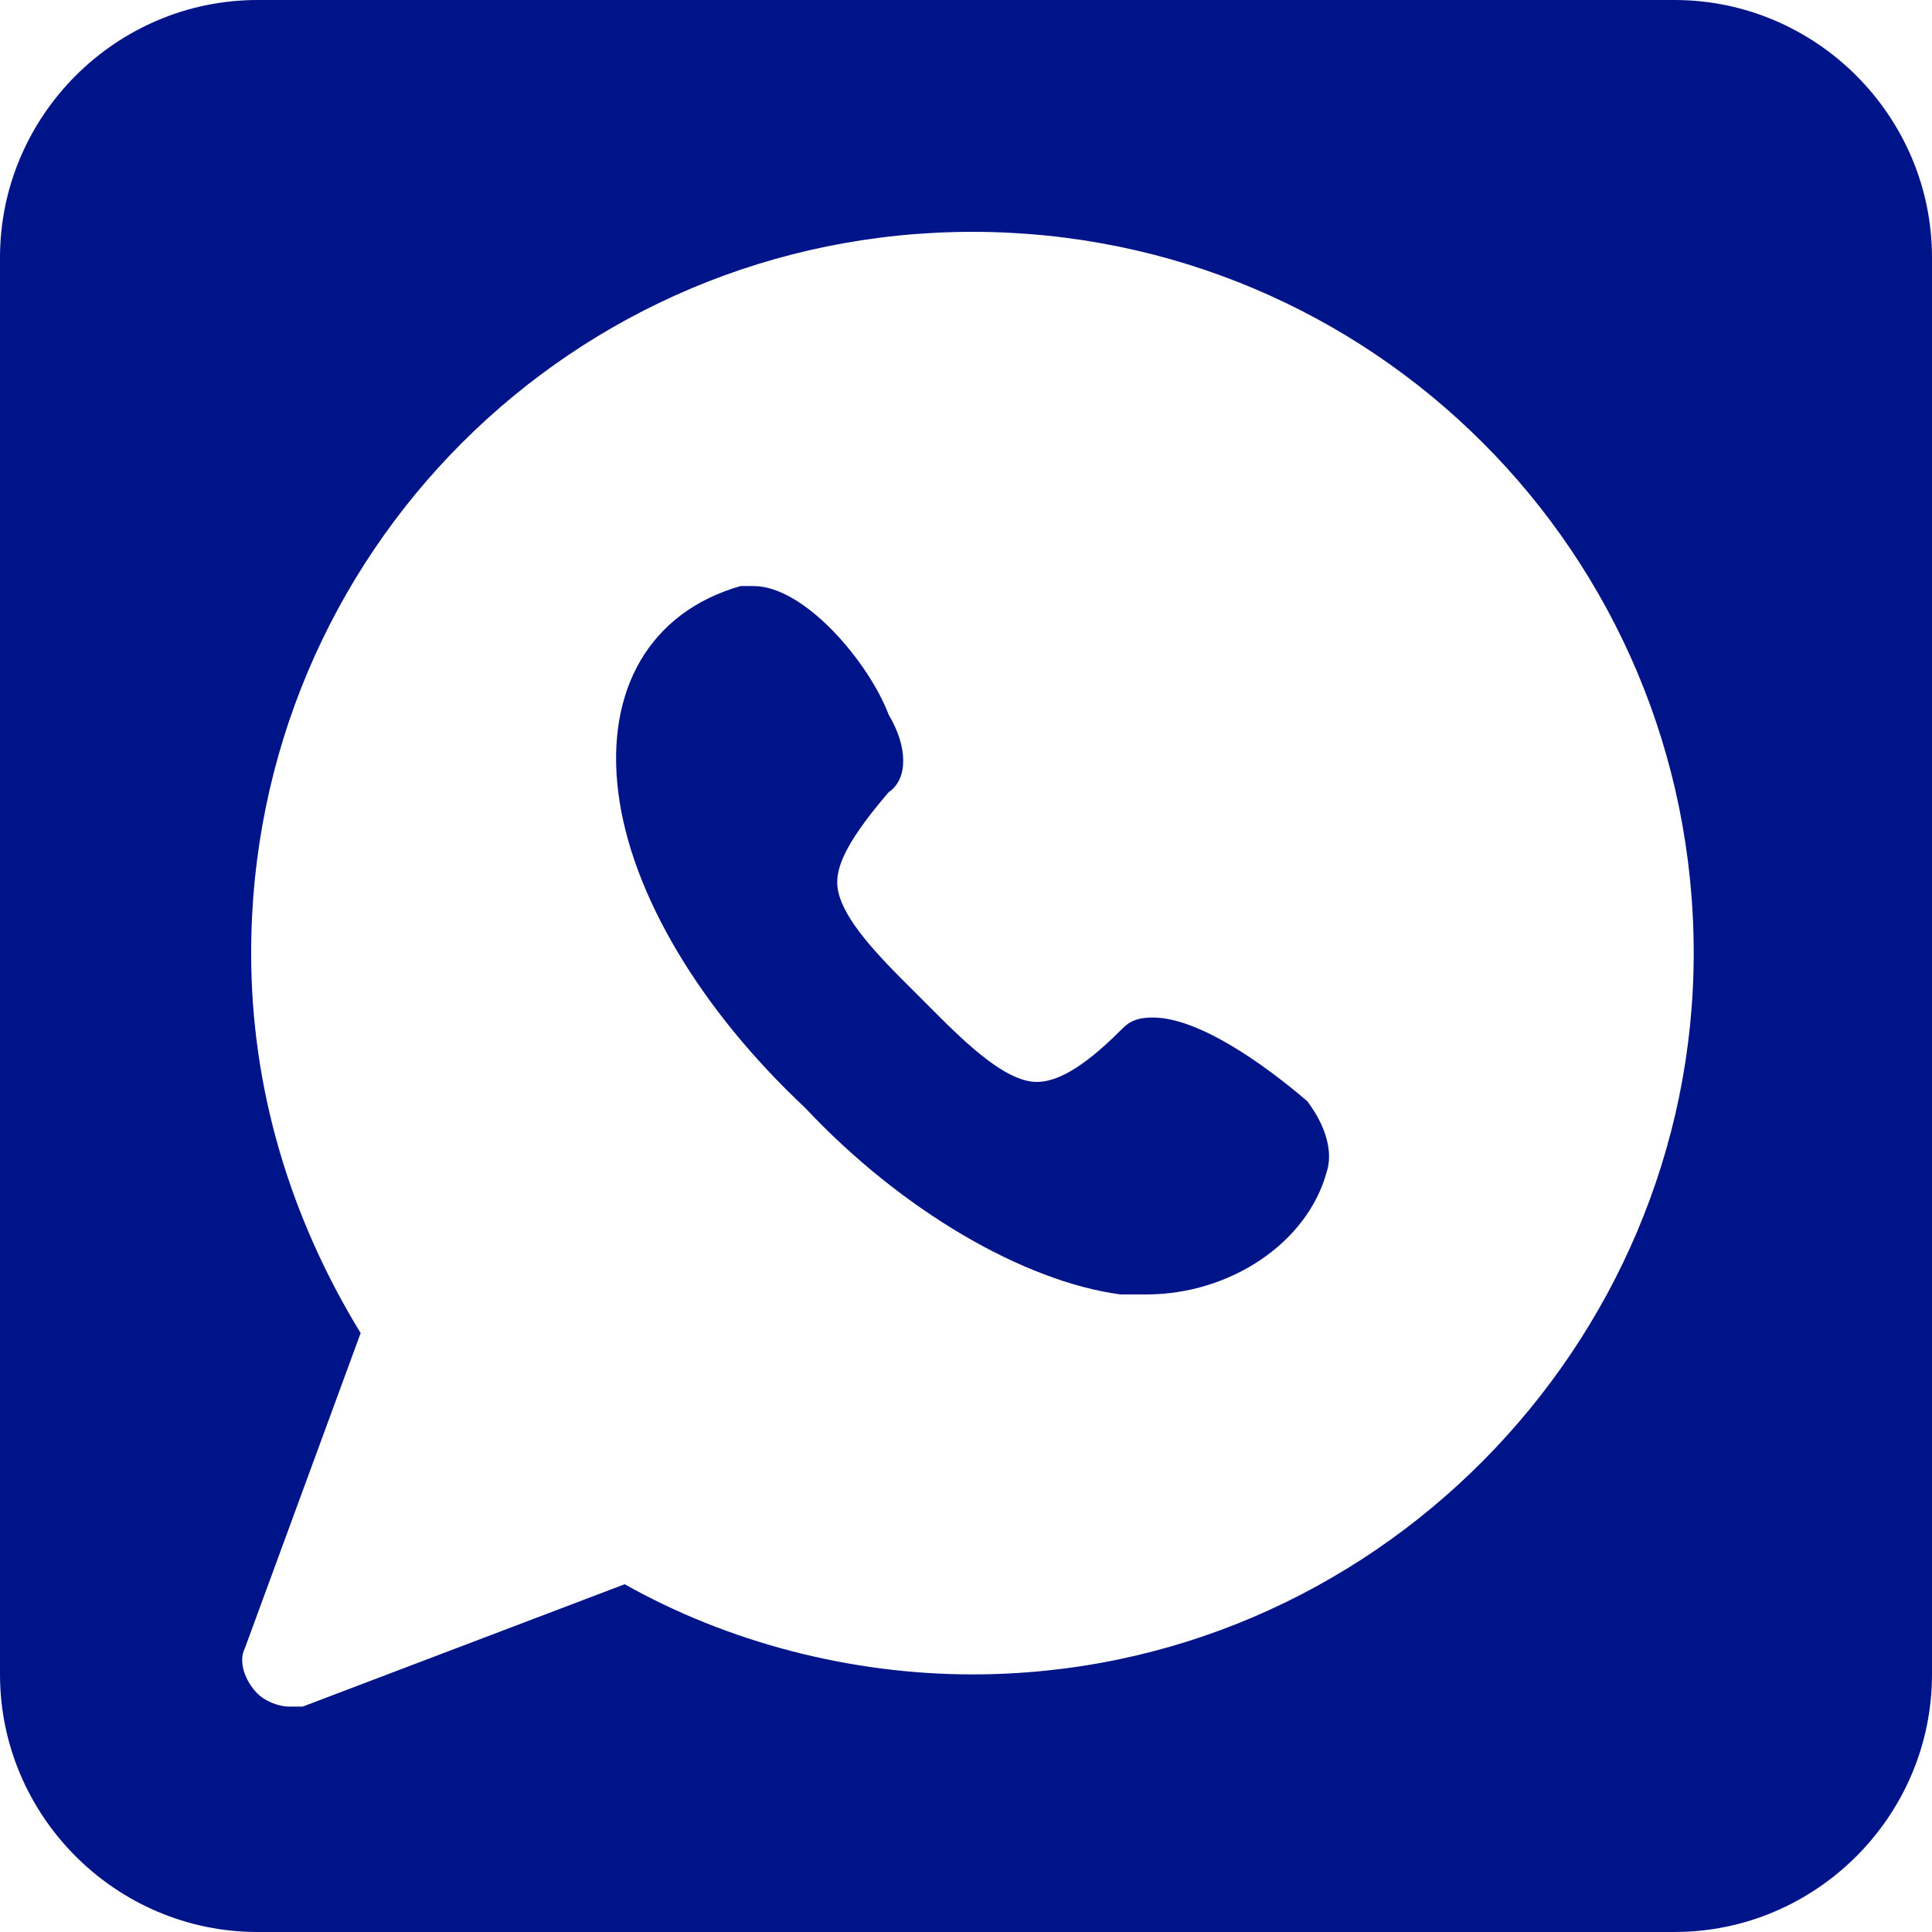
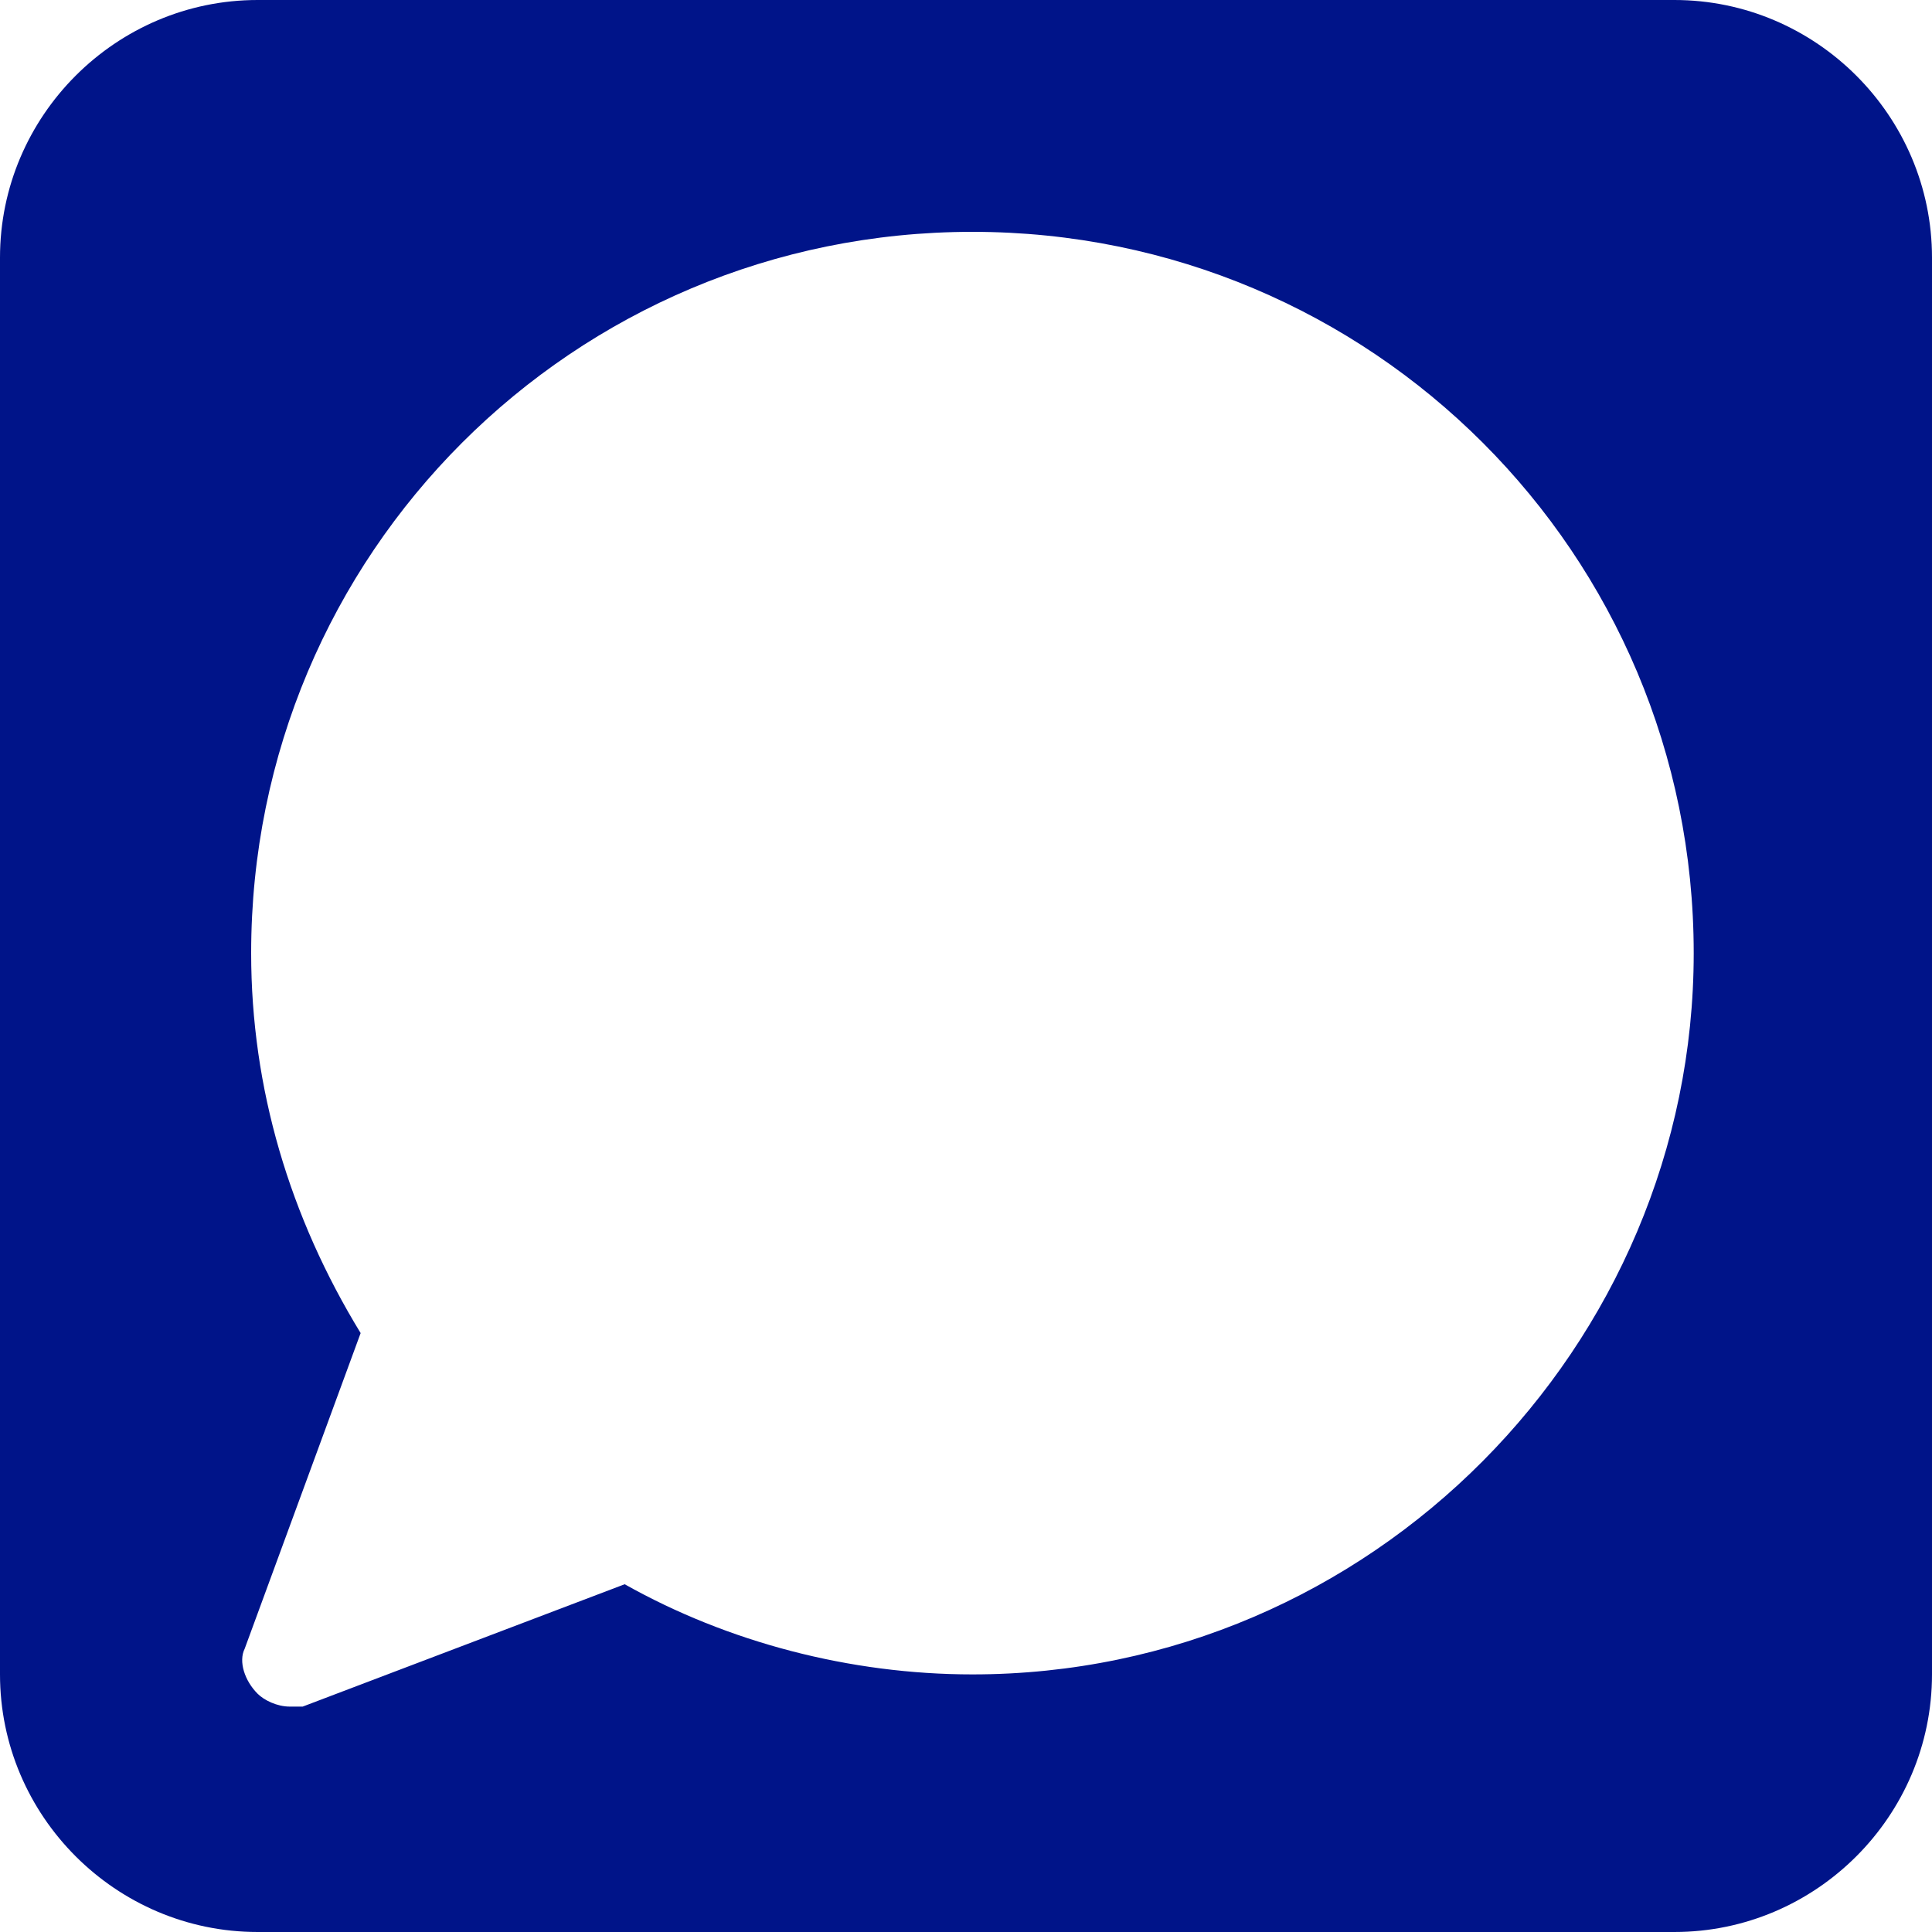
<svg xmlns="http://www.w3.org/2000/svg" version="1.1" id="Livello_1" x="0px" y="0px" viewBox="0 0 30 30" style="enable-background:new 0 0 30 30;" xml:space="preserve">
  <style type="text/css">
	.st0{fill:#001489;}
</style>
  <g>
-     <path class="st0" d="M17.9,15.8c-0.3,0-0.4,0.1-0.5,0.2c-0.6,0.6-1,0.8-1.3,0.8c-0.4,0-0.9-0.4-1.5-1c-0.1-0.1-0.2-0.2-0.3-0.3   c-0.1-0.1-0.2-0.2-0.3-0.3c-0.6-0.6-1-1.1-1-1.5c0-0.3,0.2-0.7,0.8-1.4c0.3-0.2,0.3-0.7,0-1.2c-0.3-0.8-1.3-2-2.1-2   c-0.1,0-0.2,0-0.2,0c-1.4,0.4-2.1,1.6-1.9,3.2c0.2,1.6,1.3,3.4,2.9,4.9c1.5,1.6,3.4,2.7,4.9,2.9c0.1,0,0.3,0,0.4,0   c1.3,0,2.5-0.8,2.8-1.9c0.1-0.3,0-0.7-0.3-1.1C19.6,16.5,18.6,15.8,17.9,15.8z" />
    <path class="st0" d="M26,0H4C1.8,0,0,1.8,0,4v22c0,2.2,1.8,4,4,4h22c2.2,0,4-1.8,4-4V4C30,1.8,28.2,0,26,0z M15.1,26   c-1.9,0-3.8-0.5-5.4-1.4l-5,1.9c-0.1,0-0.2,0-0.2,0c-0.2,0-0.4-0.1-0.5-0.2c-0.2-0.2-0.3-0.5-0.2-0.7l1.8-4.9   c-1.1-1.8-1.7-3.8-1.7-5.9c0-6.2,5-11.2,11.2-11.2c6.2,0,11.2,5,11.2,11.2C26.3,20.9,21.3,26,15.1,26z" />
  </g>
</svg>